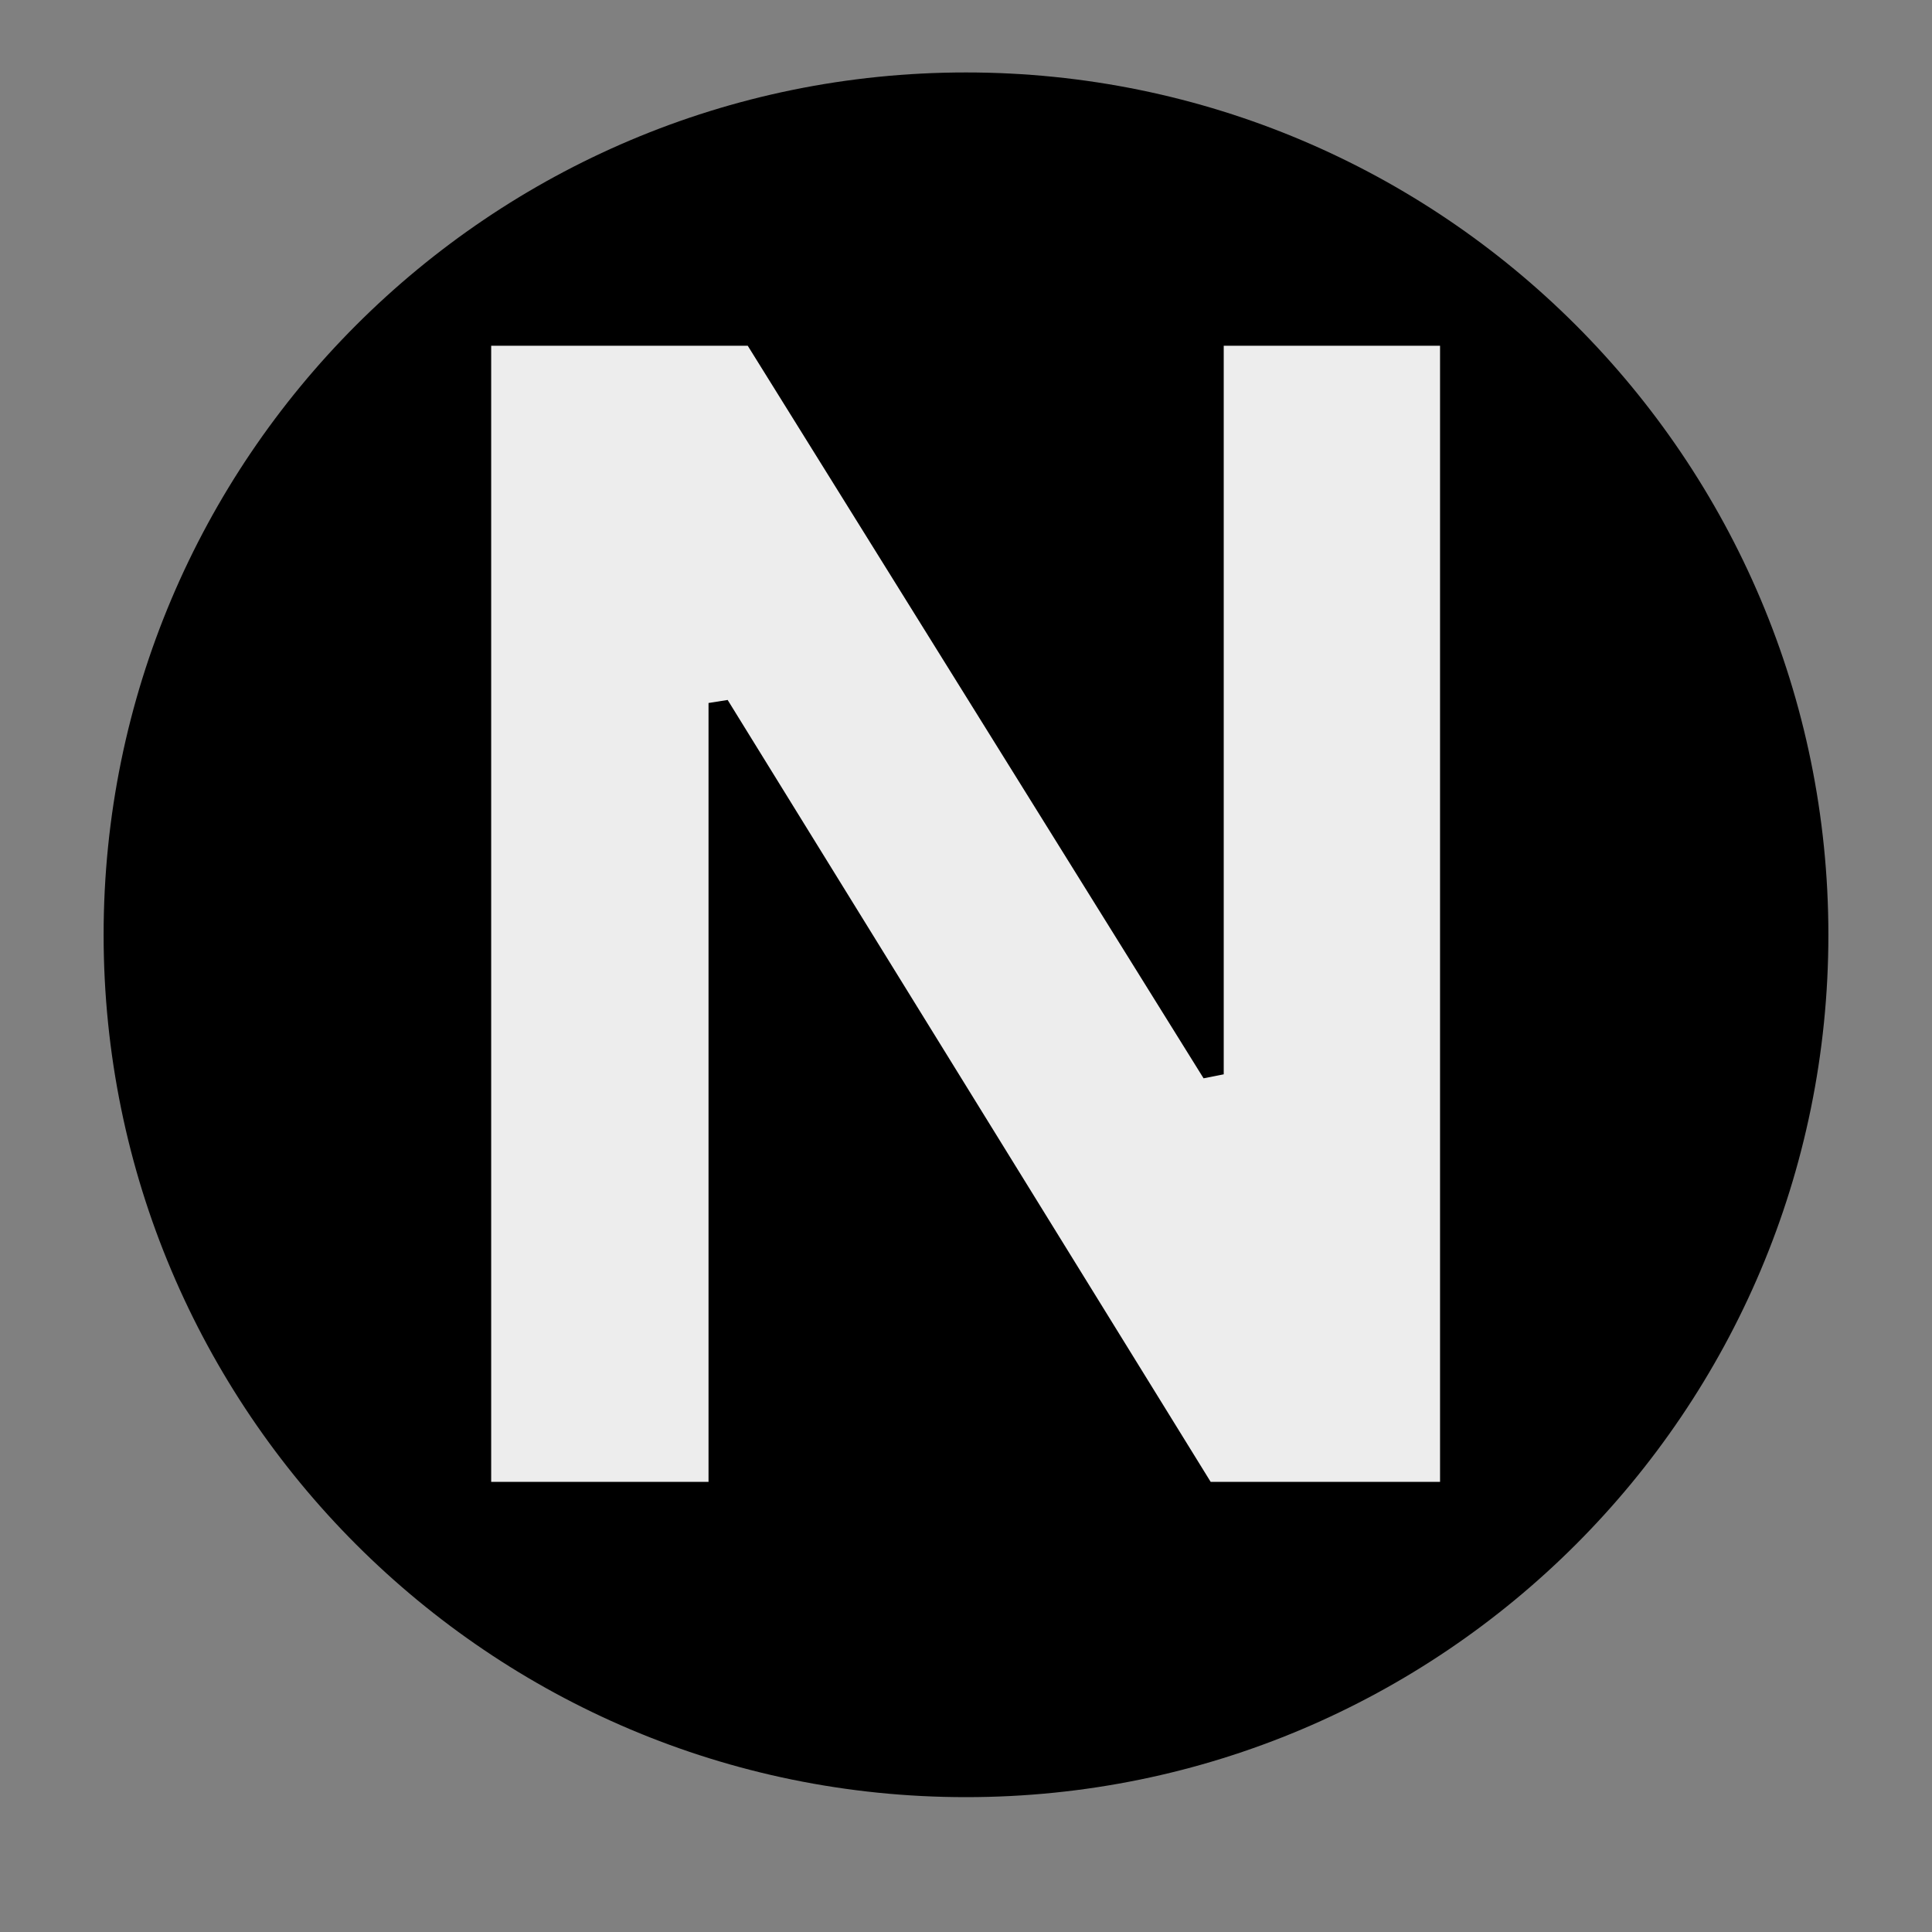
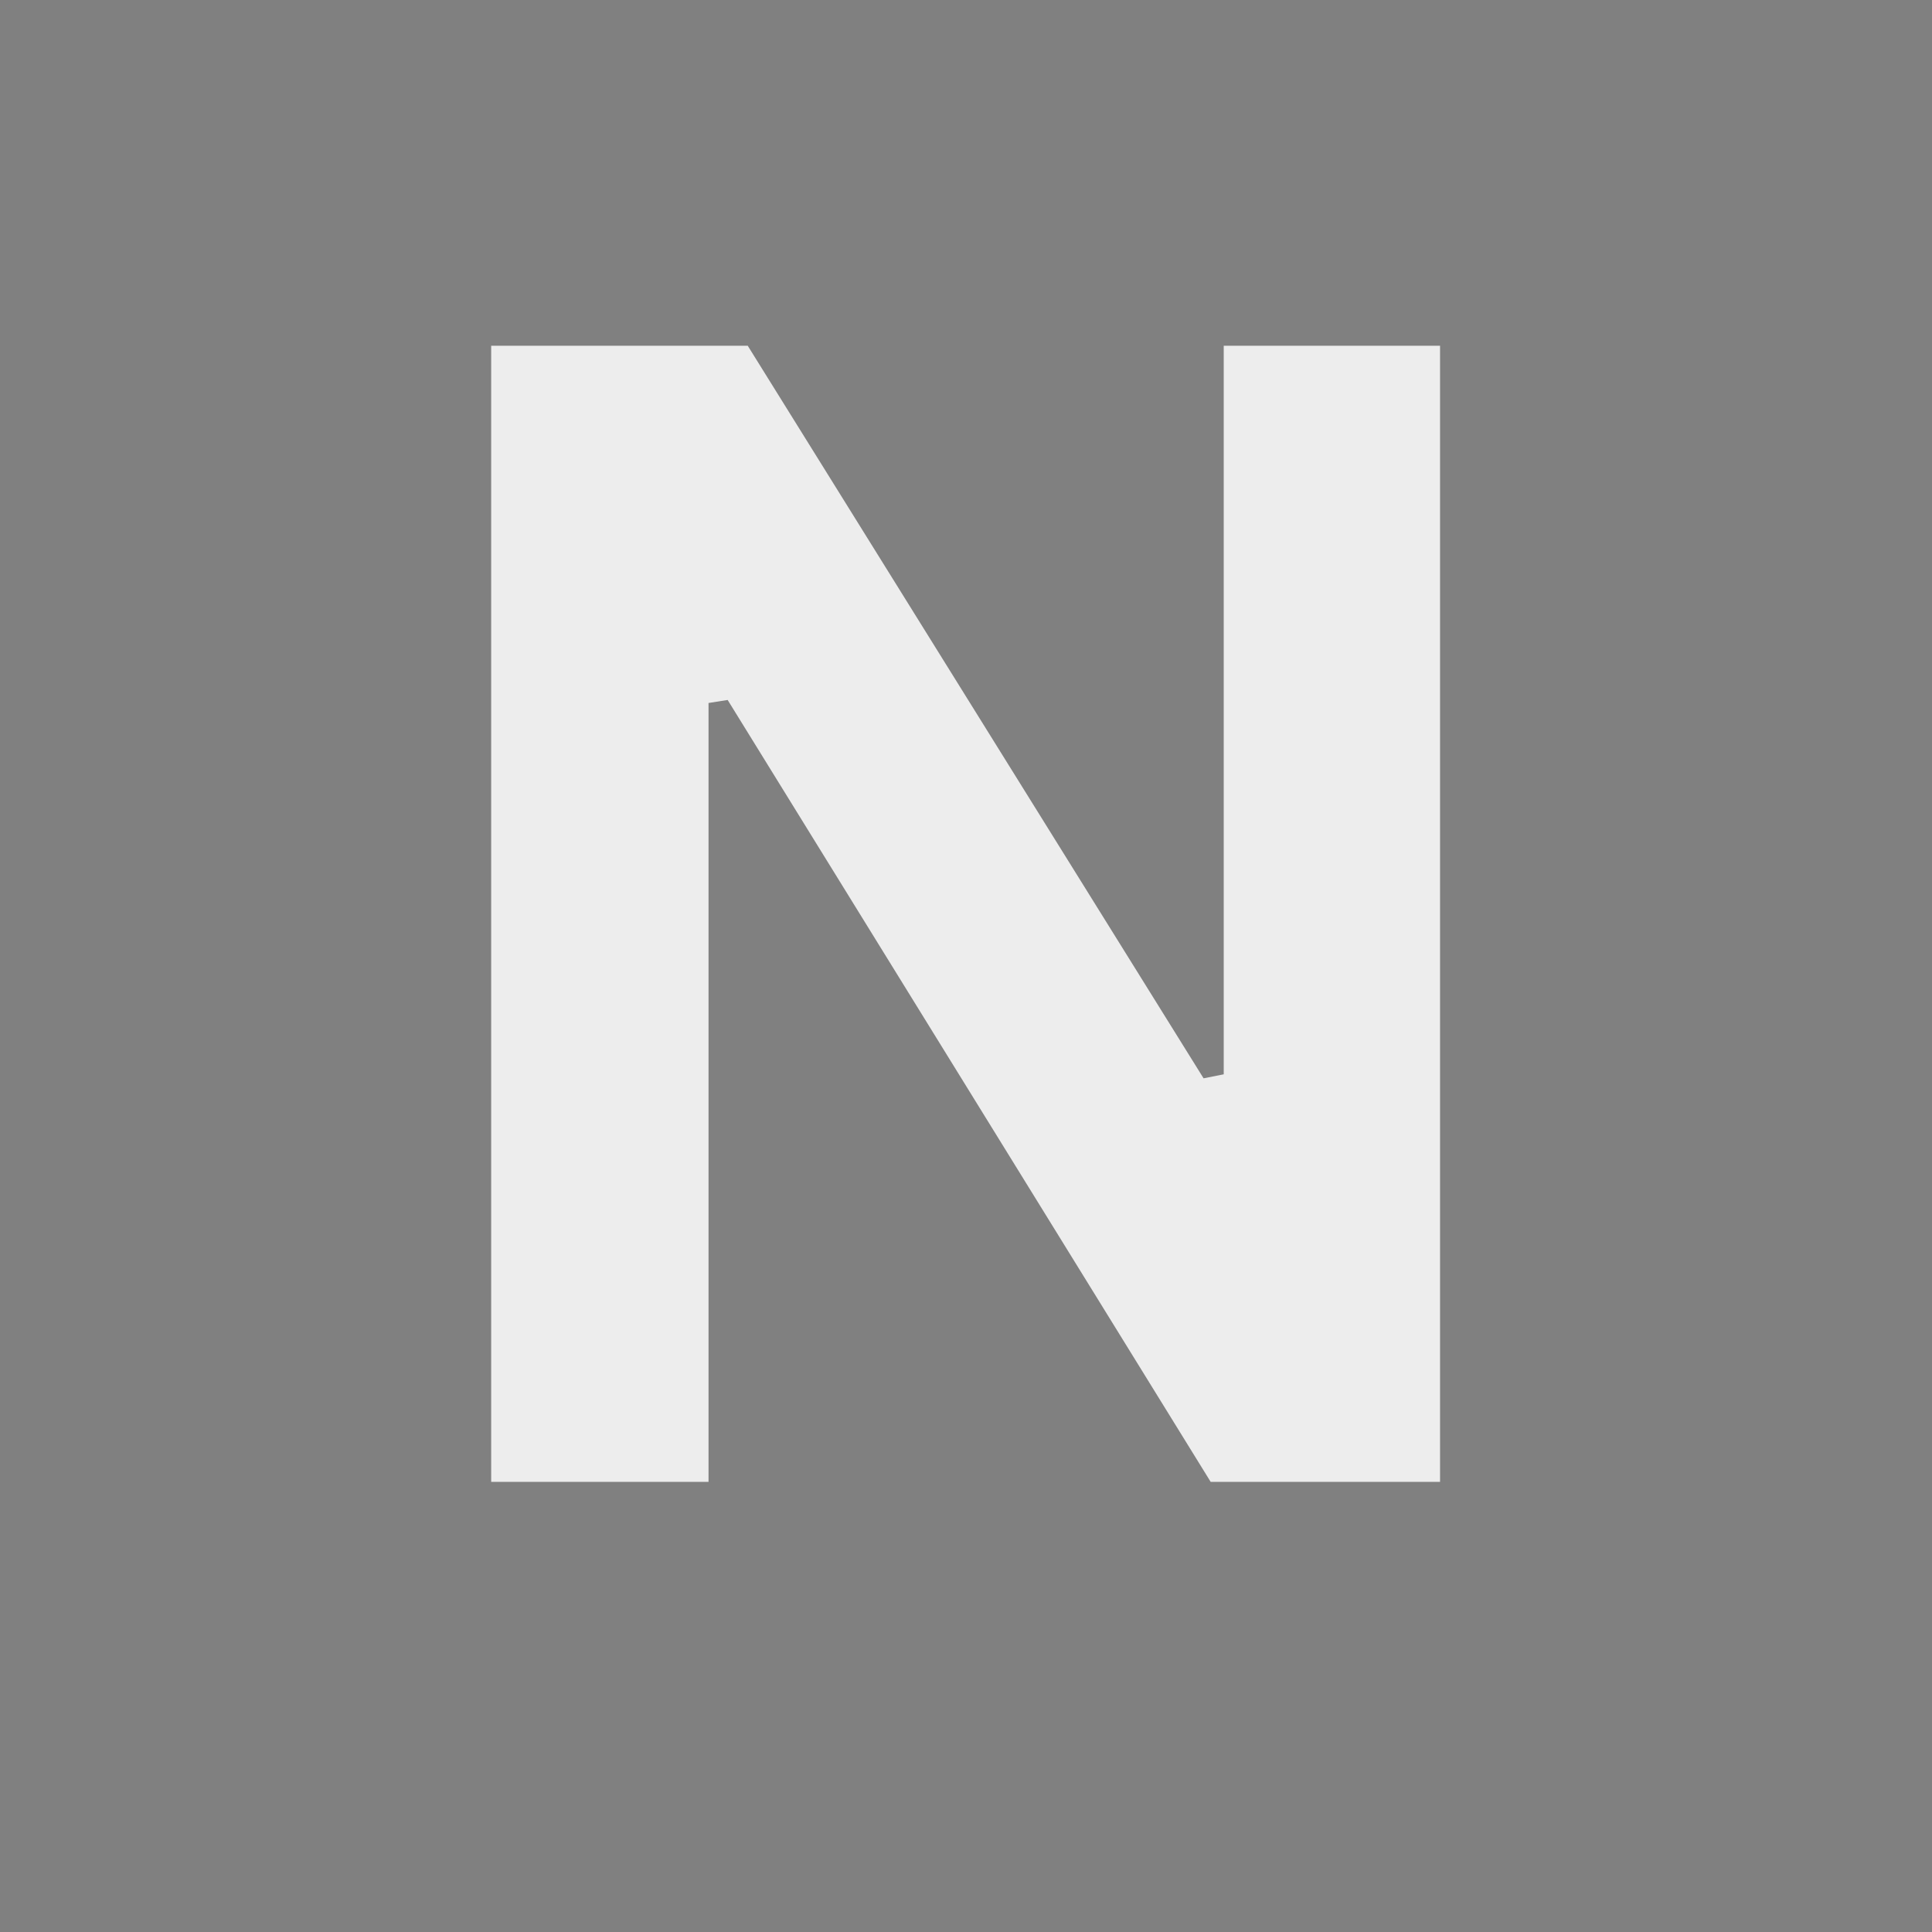
<svg xmlns="http://www.w3.org/2000/svg" width="40" zoomAndPan="magnify" viewBox="0 0 30 30" height="40" preserveAspectRatio="xMidYMid meet" version="1.0">
  <rect x="0" y="0" width="30" height="30" fill="#808080" stroke="none" />
  <defs>
    <g />
    <clipPath id="b14e162c15">
      <path d="M 1.609 1.125 L 28.391 1.125 L 28.391 27.906 L 1.609 27.906 Z M 1.609 1.125 " clip-rule="nonzero" />
    </clipPath>
    <clipPath id="1ca4197c32">
      <path d="M 15 1.125 C 7.605 1.125 1.609 7.121 1.609 14.516 C 1.609 21.91 7.605 27.906 15 27.906 C 22.395 27.906 28.391 21.91 28.391 14.516 C 28.391 7.121 22.395 1.125 15 1.125 Z M 15 1.125 " clip-rule="nonzero" />
    </clipPath>
  </defs>
  <g clip-path="url(#b14e162c15)">
    <g clip-path="url(#1ca4197c32)">
-       <path fill="#000000" d="M 1.609 1.125 L 28.391 1.125 L 28.391 27.906 L 1.609 27.906 Z M 1.609 1.125 " fill-opacity="1" fill-rule="nonzero" />
-     </g>
+       </g>
  </g>
  <g fill="#ededed" fill-opacity="1">
    <g transform="translate(5.33, 23.01)">
      <g>
        <path d="M 5.672 0 L 2.297 0 L 2.297 -17.641 L 6.281 -17.641 L 13.359 -6.266 L 13.672 -6.328 L 13.672 -17.641 L 17.031 -17.641 L 17.031 0 L 13.469 0 L 5.969 -12.141 L 5.672 -12.094 Z M 5.672 0 " />
      </g>
    </g>
  </g>
</svg>